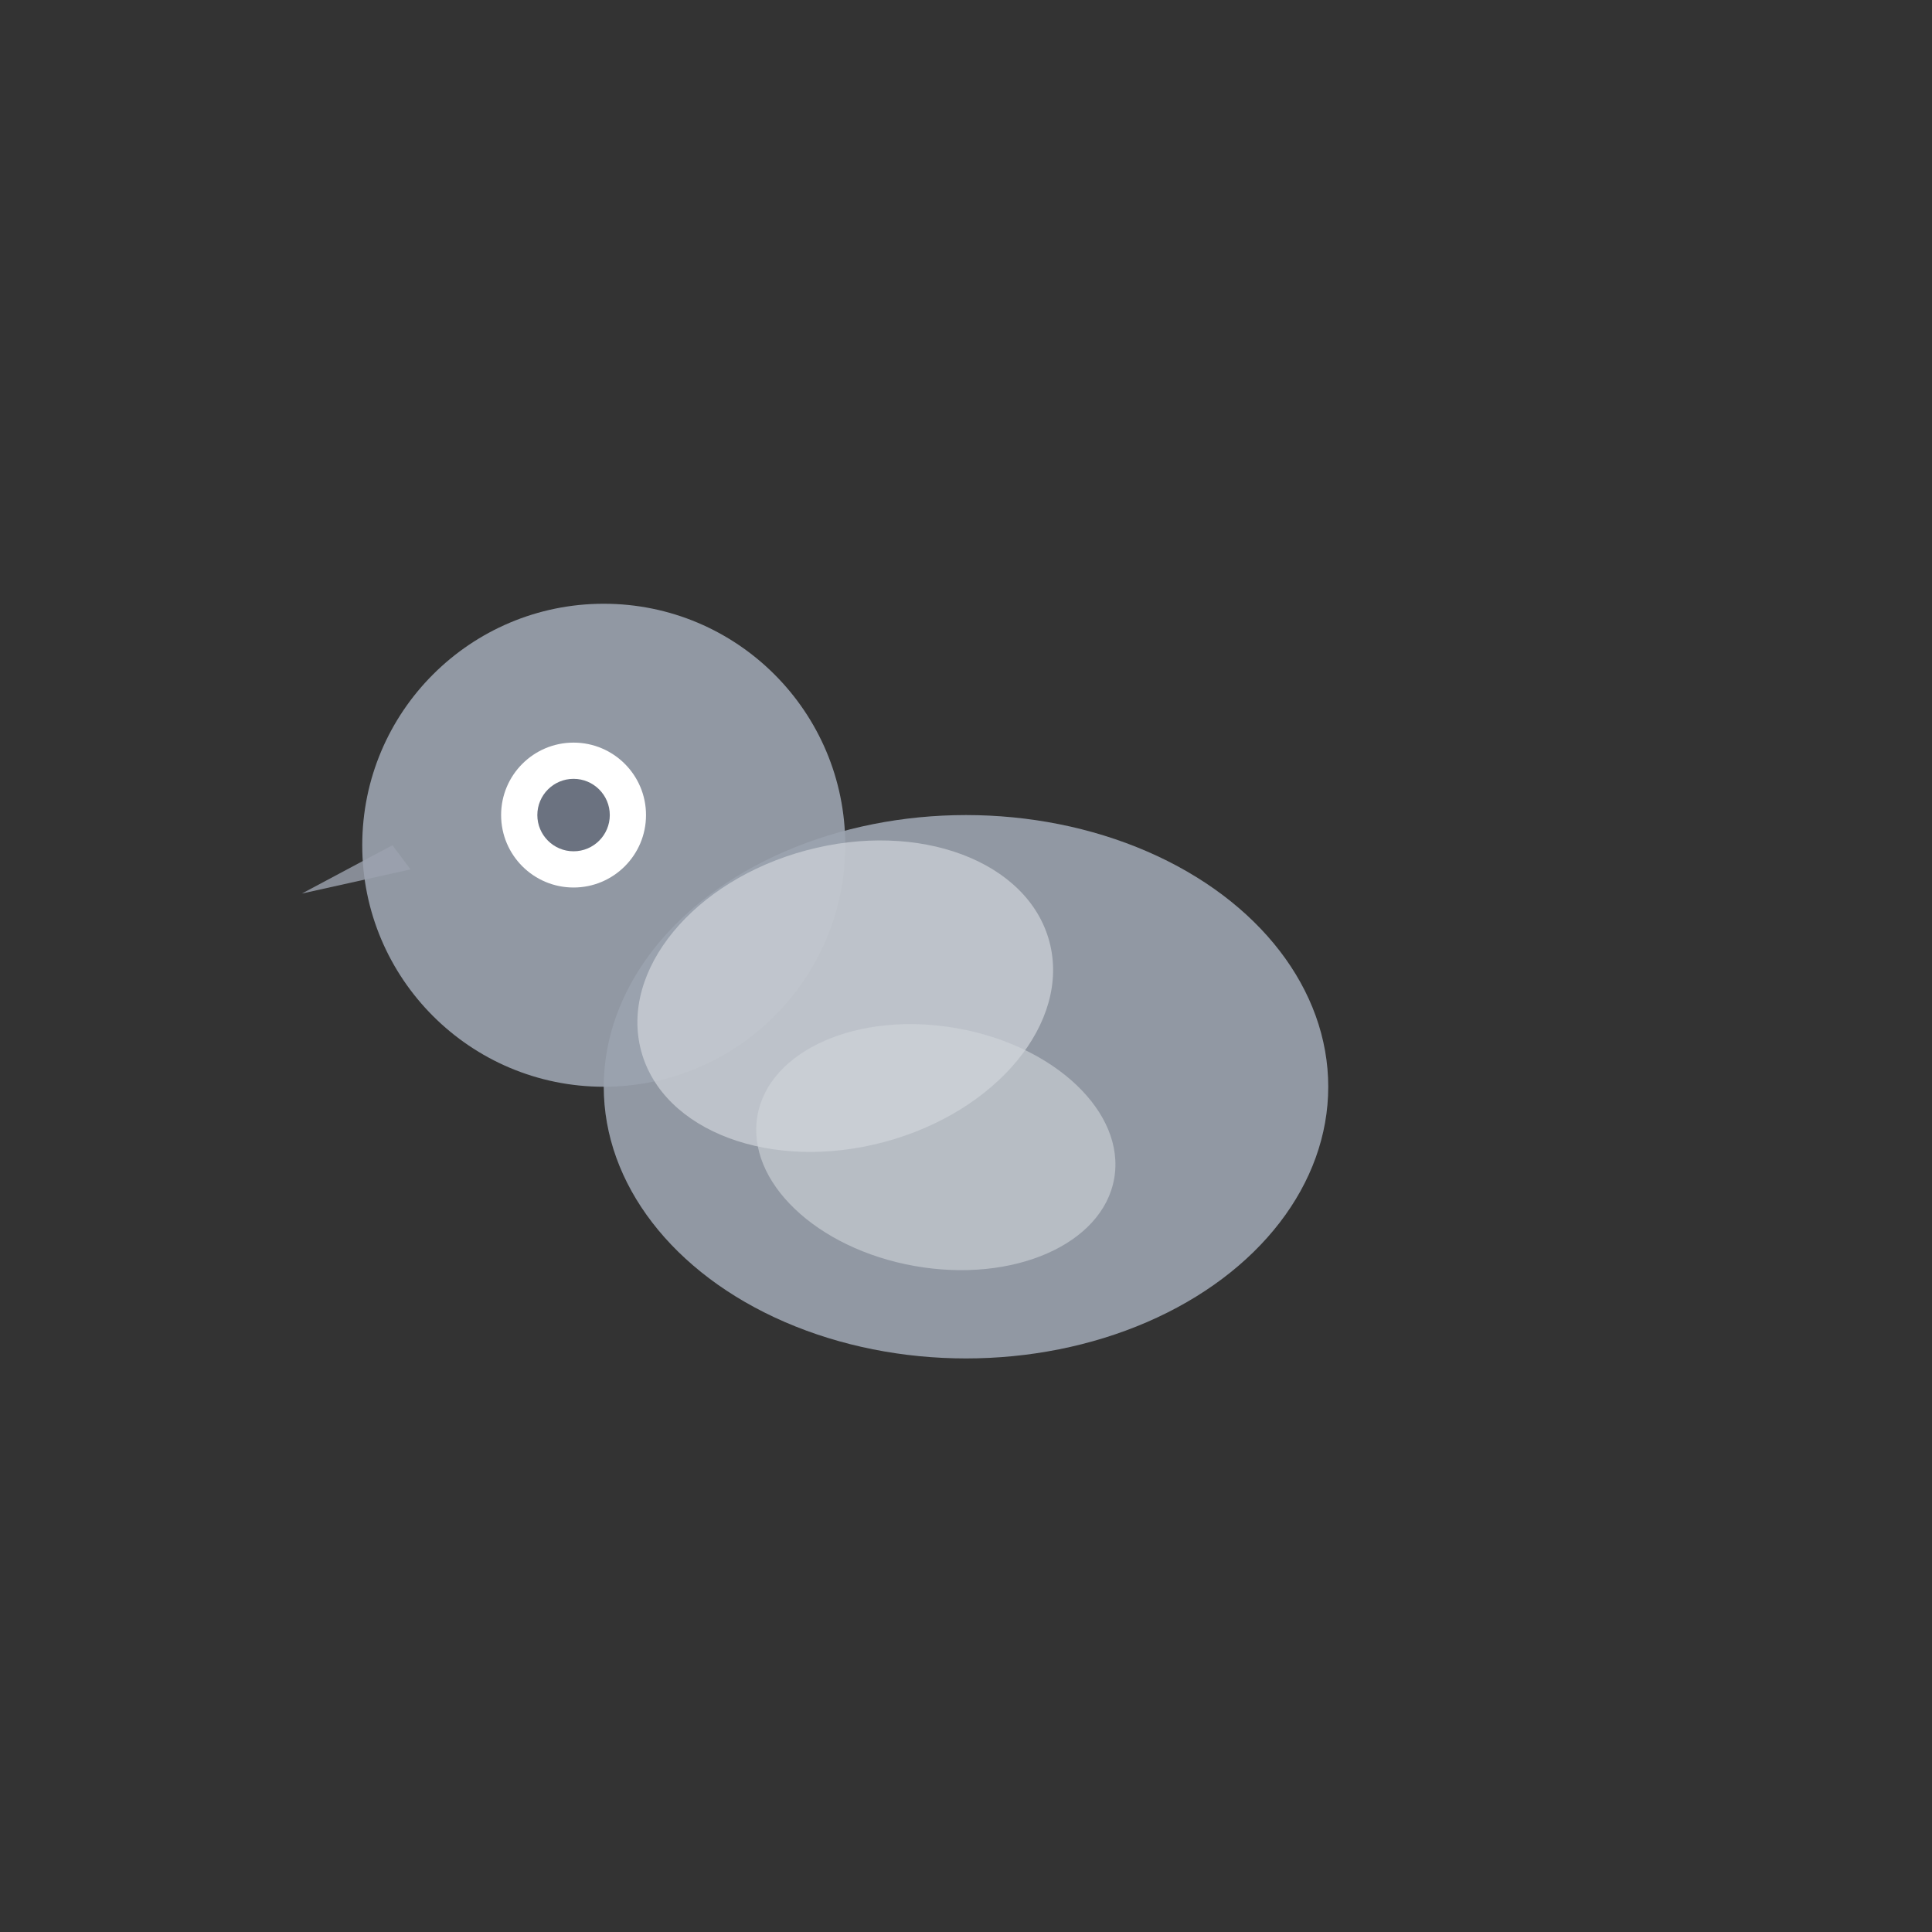
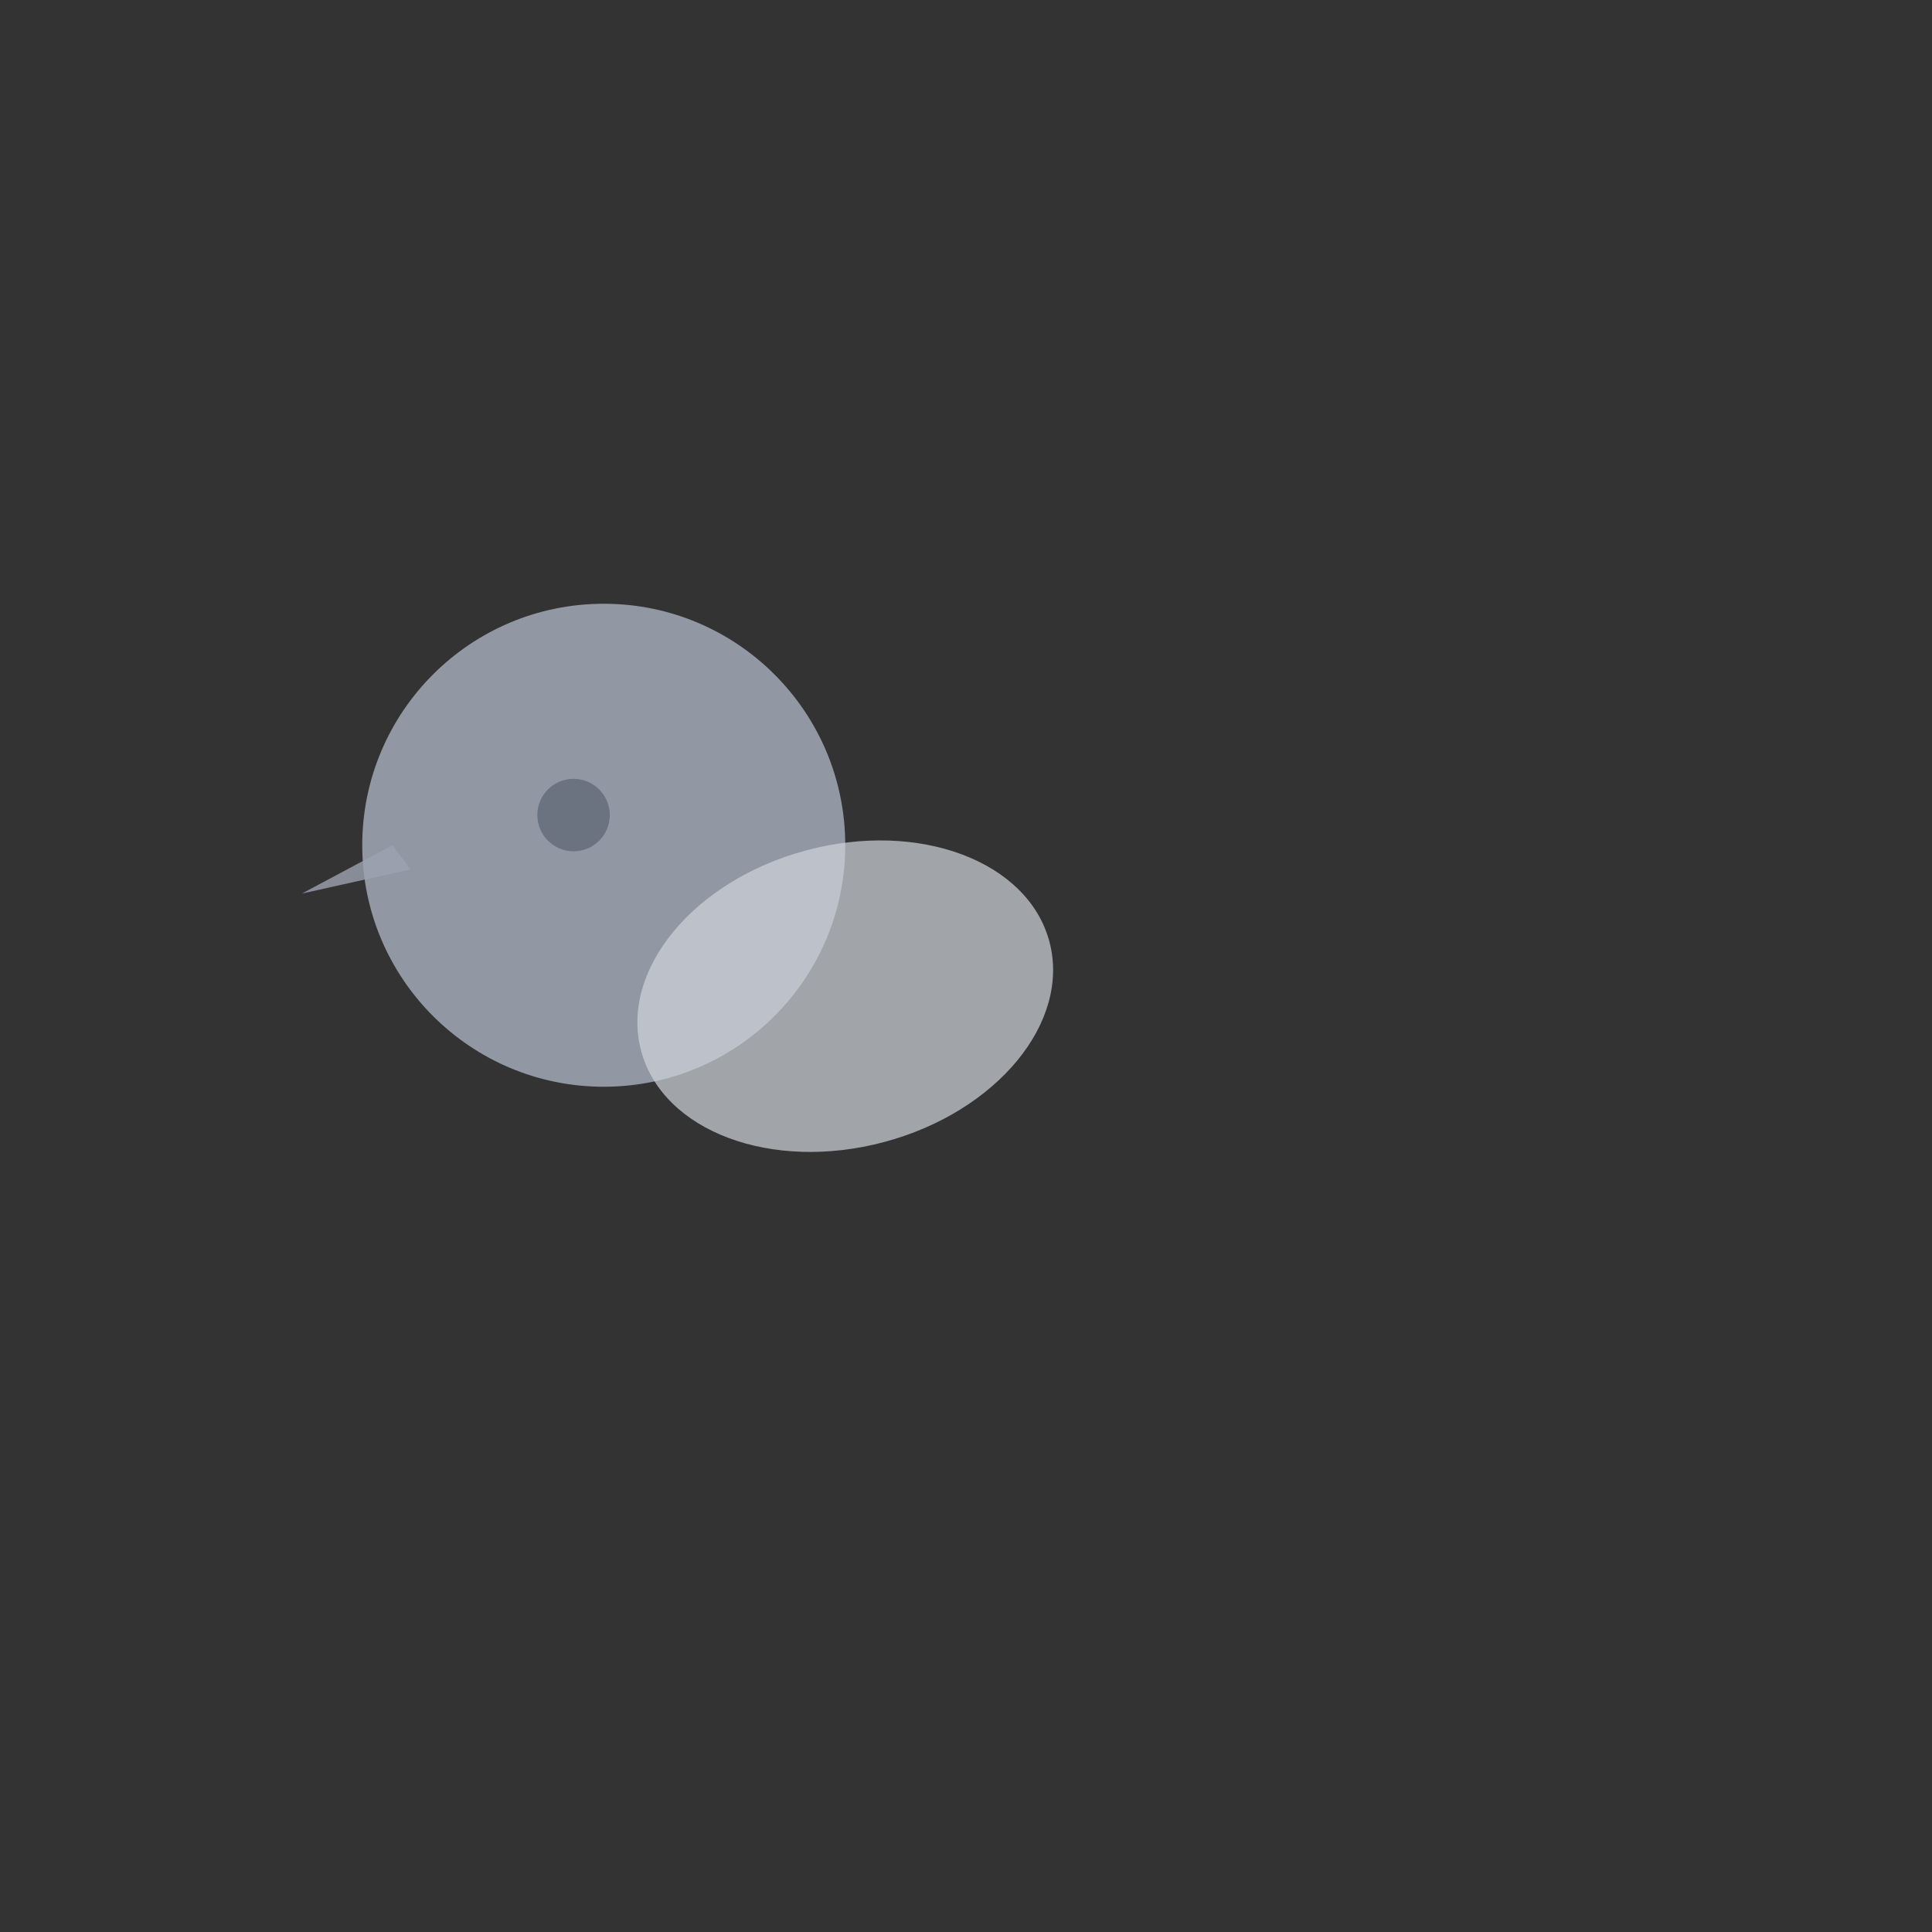
<svg xmlns="http://www.w3.org/2000/svg" width="32" height="32" viewBox="0 0 32 32" fill="none">
  <rect x="0" y="0" width="32" height="32" fill="#333333" stroke="none" />
  <g>
-     <ellipse cx="16" cy="18" rx="6" ry="4.5" fill="#9CA3AF" opacity="0.9" />
    <circle cx="10" cy="14" r="4" fill="#9CA3AF" opacity="0.9" />
-     <circle cx="9.5" cy="13.5" r="1.2" fill="white" />
    <circle cx="9.5" cy="13.5" r="0.6" fill="#6B7280" />
    <path d="M6.5 14L5 14.8L6.8 14.4Z" fill="#9CA3AF" opacity="0.8" />
    <ellipse cx="14" cy="16.5" rx="3.5" ry="2.5" fill="#D1D5DB" opacity="0.7" transform="rotate(-15 14 16.5)" />
-     <ellipse cx="15.5" cy="19" rx="3" ry="2" fill="#D1D5DB" opacity="0.6" transform="rotate(10 15.5 19)" />
  </g>
</svg>